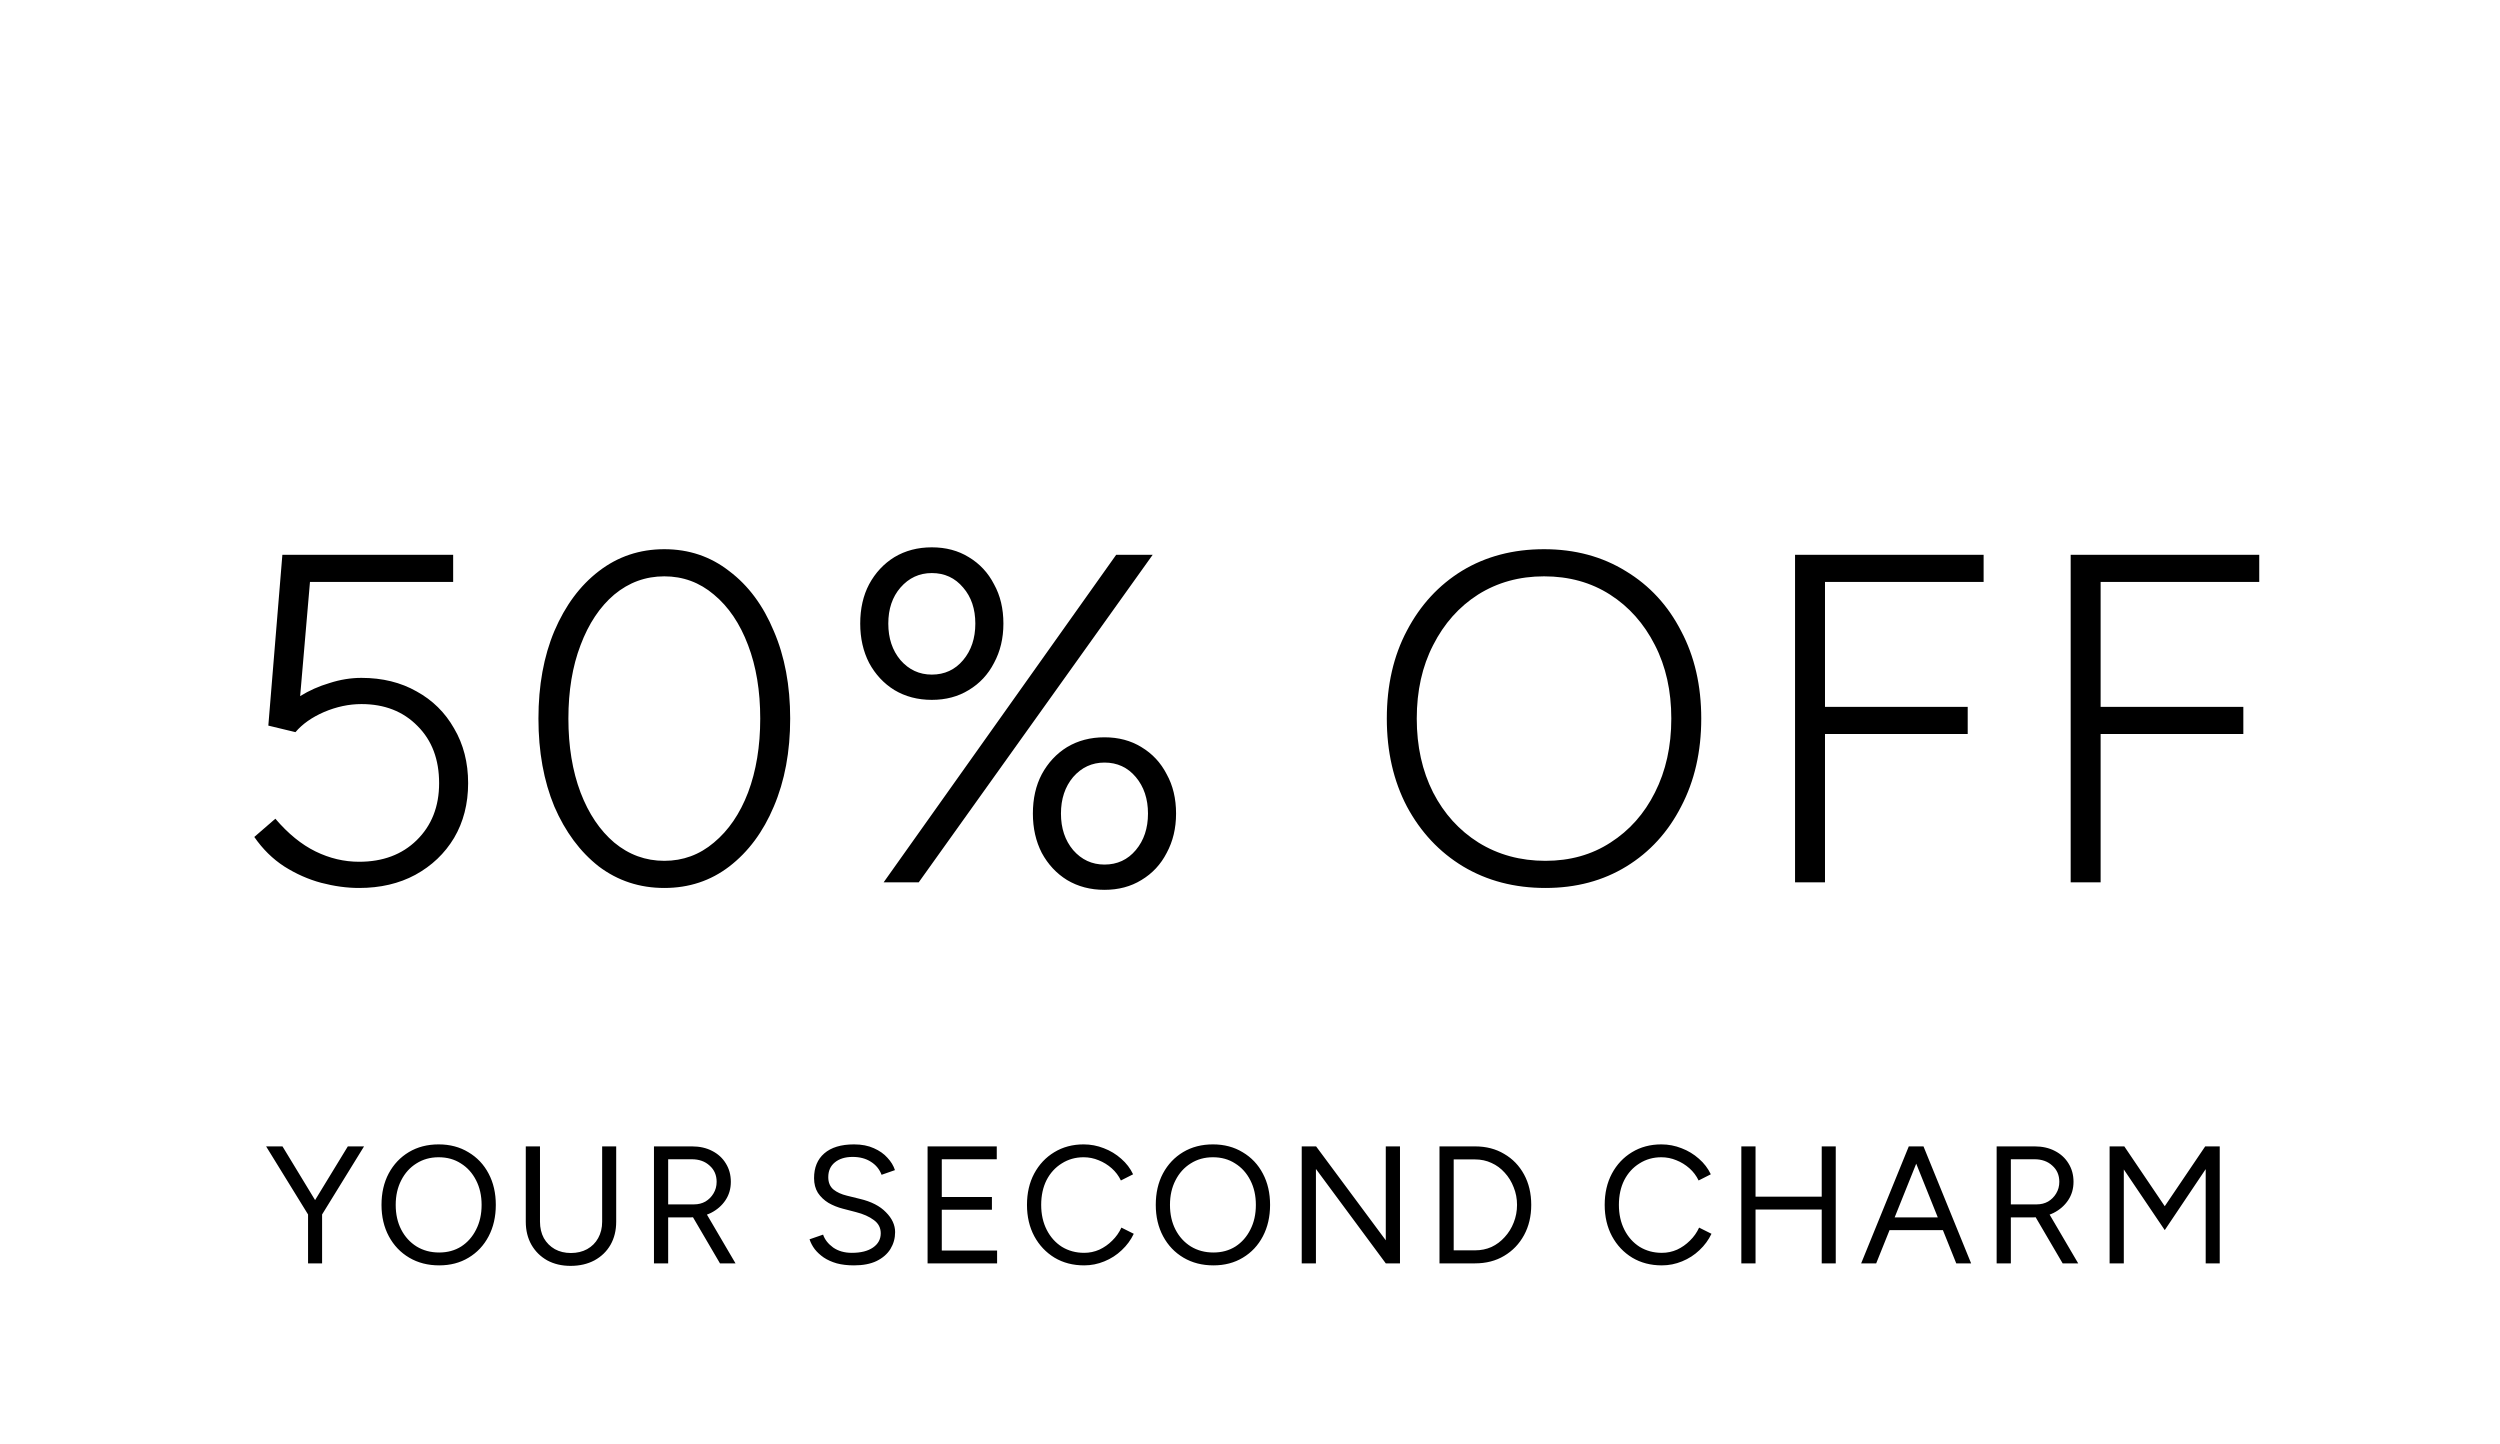
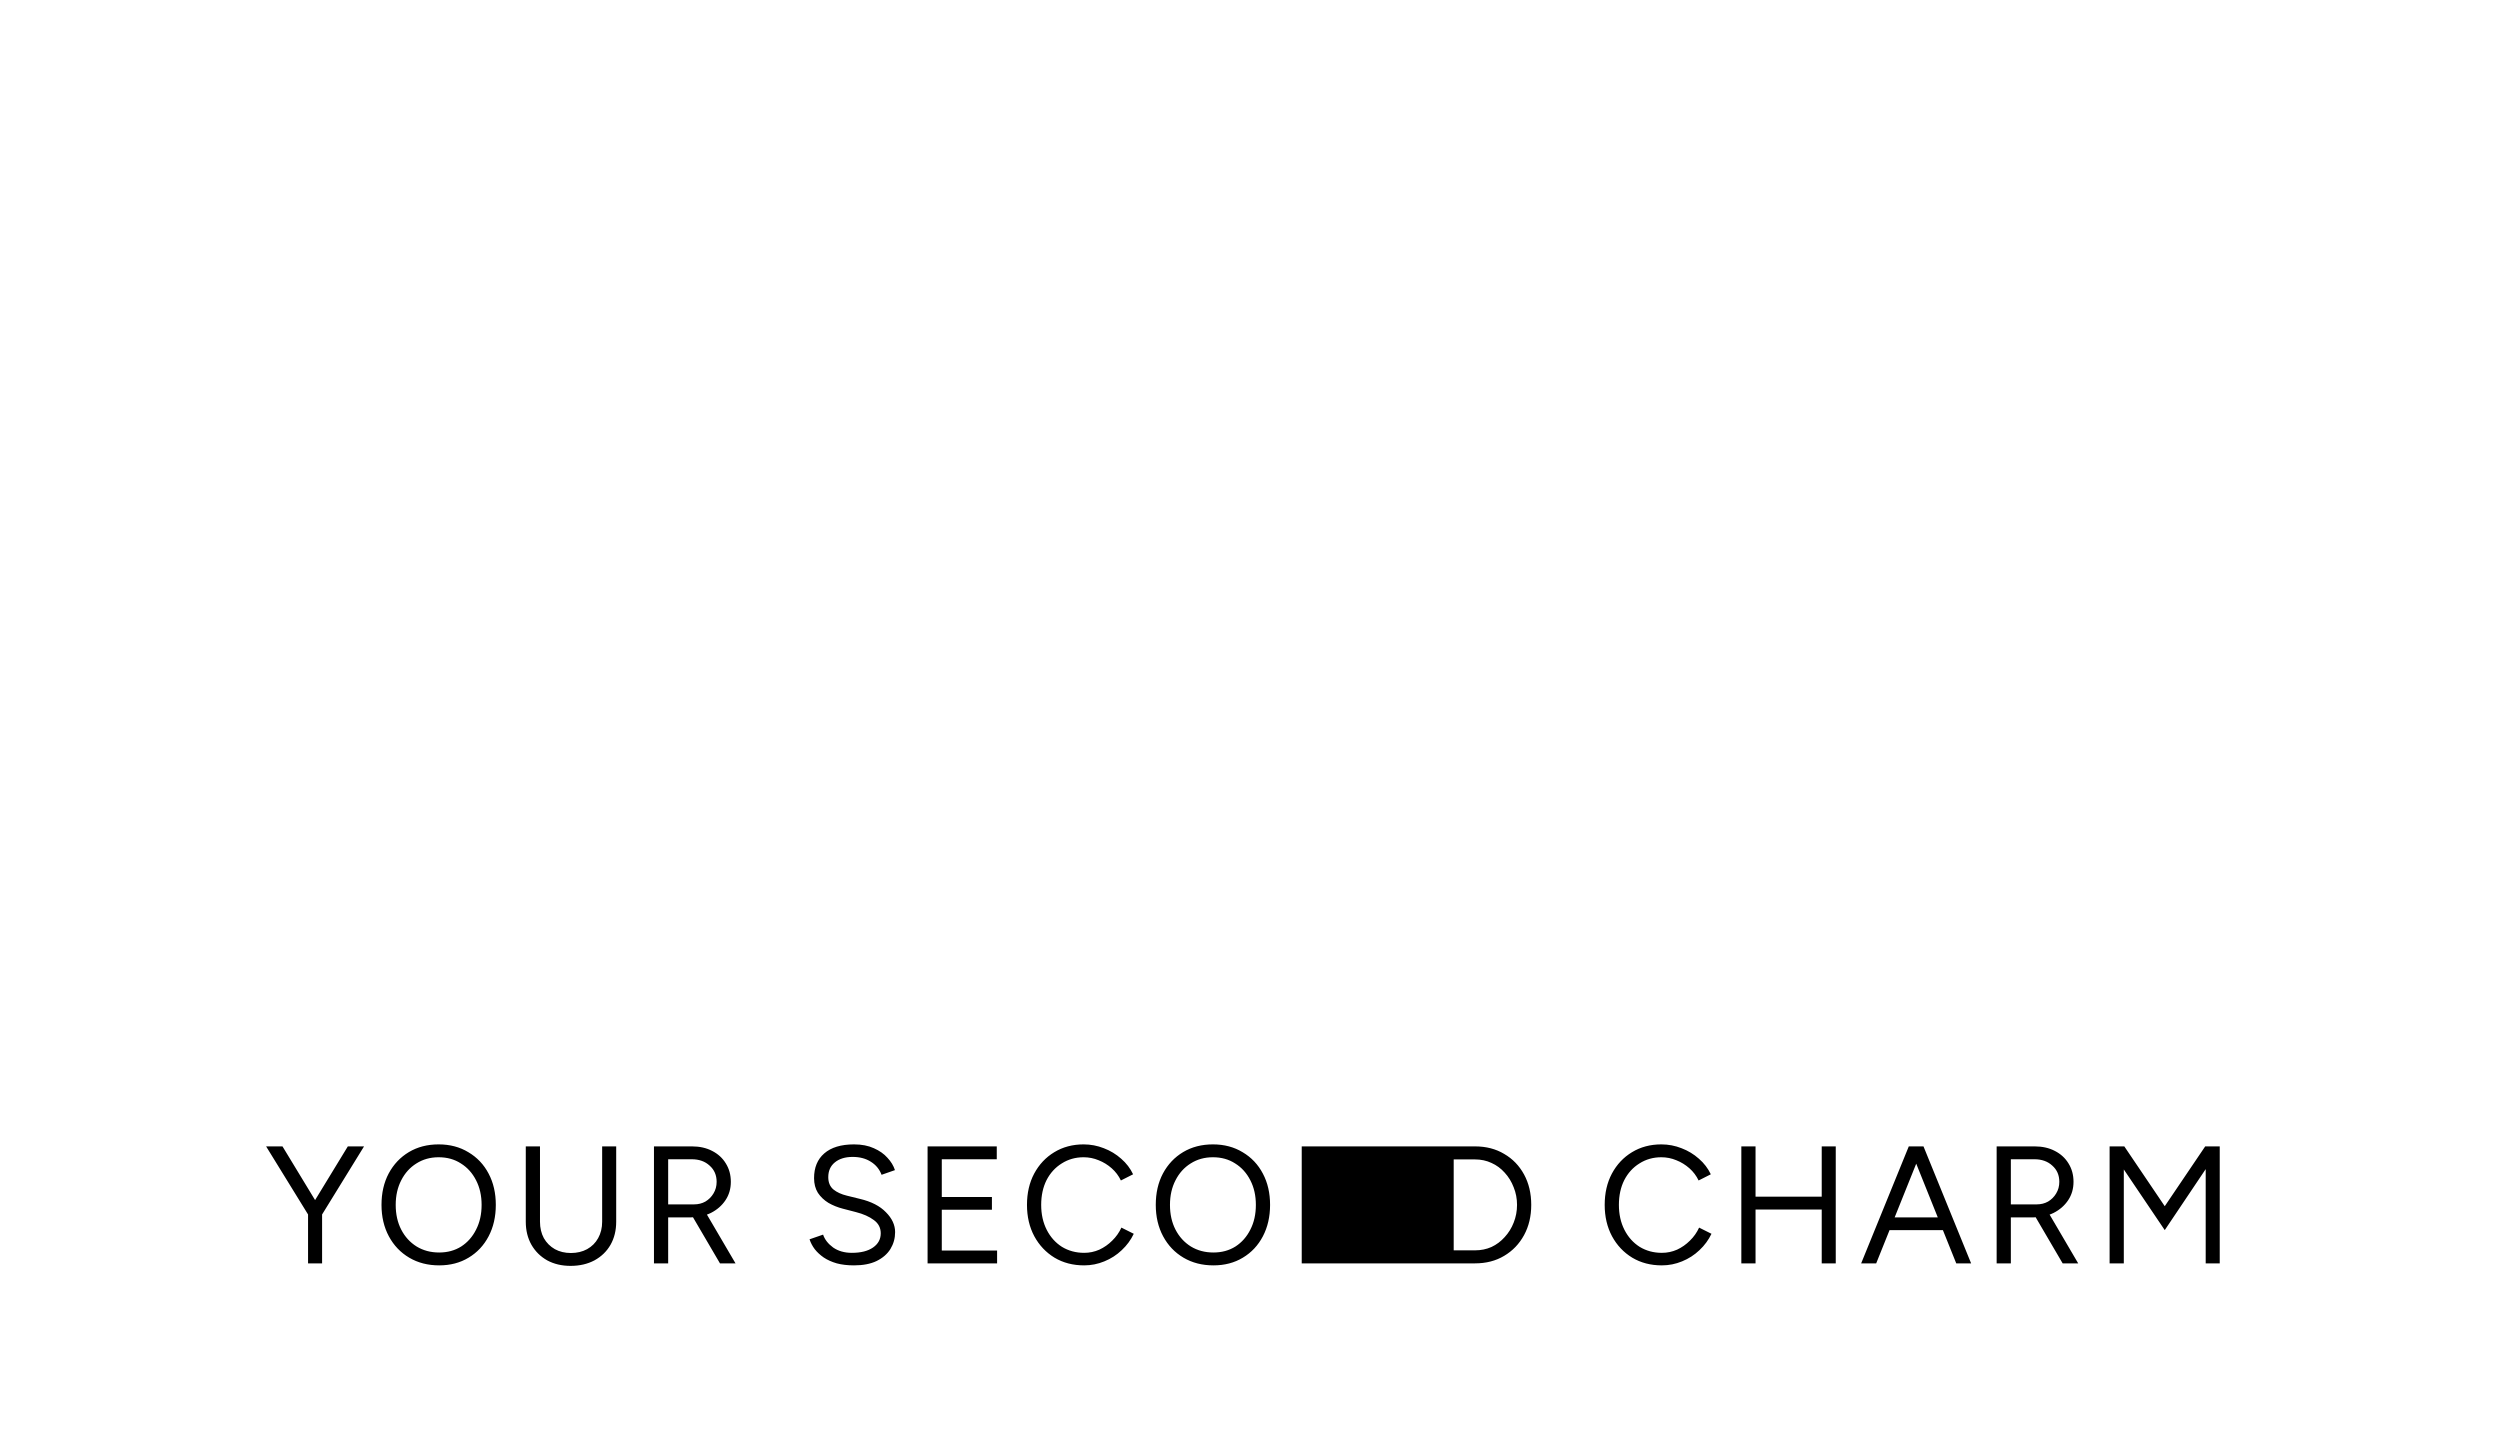
<svg xmlns="http://www.w3.org/2000/svg" fill="none" viewBox="0 0 374 216" height="216" width="374">
-   <path fill="black" d="M48.16 181.725L46.335 180.85L52.035 171.5H54.46L48.16 181.725ZM46.085 189V180.6H48.185V189H46.085ZM46.11 181.725L39.81 171.5H42.26L47.935 180.85L46.11 181.725ZM65.698 189.3C64.015 189.3 62.523 188.917 61.223 188.15C59.923 187.383 58.907 186.317 58.173 184.95C57.44 183.583 57.073 182.017 57.073 180.25C57.073 178.467 57.432 176.9 58.148 175.55C58.882 174.183 59.89 173.117 61.173 172.35C62.457 171.583 63.94 171.2 65.623 171.2C67.307 171.2 68.79 171.592 70.073 172.375C71.373 173.142 72.382 174.208 73.098 175.575C73.815 176.925 74.173 178.483 74.173 180.25C74.173 182.017 73.815 183.583 73.098 184.95C72.382 186.317 71.382 187.383 70.098 188.15C68.832 188.917 67.365 189.3 65.698 189.3ZM65.698 187.375C66.948 187.375 68.048 187.075 68.998 186.475C69.948 185.858 70.69 185.017 71.223 183.95C71.773 182.883 72.048 181.65 72.048 180.25C72.048 178.867 71.773 177.642 71.223 176.575C70.673 175.492 69.915 174.65 68.948 174.05C67.998 173.433 66.89 173.125 65.623 173.125C64.373 173.125 63.265 173.433 62.298 174.05C61.332 174.65 60.573 175.492 60.023 176.575C59.473 177.642 59.198 178.867 59.198 180.25C59.198 181.65 59.473 182.883 60.023 183.95C60.573 185.017 61.34 185.858 62.323 186.475C63.307 187.075 64.432 187.375 65.698 187.375ZM85.358 189.375C84.041 189.375 82.874 189.1 81.858 188.55C80.858 187.983 80.074 187.208 79.507 186.225C78.941 185.225 78.657 184.075 78.657 182.775V171.5H80.782V182.775C80.782 183.692 80.974 184.508 81.358 185.225C81.757 185.925 82.308 186.475 83.007 186.875C83.707 187.258 84.507 187.45 85.407 187.45C86.324 187.45 87.132 187.258 87.832 186.875C88.549 186.475 89.099 185.925 89.483 185.225C89.882 184.508 90.082 183.692 90.082 182.775V171.5H92.183V182.775C92.183 184.075 91.899 185.225 91.332 186.225C90.766 187.208 89.966 187.983 88.933 188.55C87.899 189.1 86.707 189.375 85.358 189.375ZM97.833 189V171.5H103.533C104.667 171.5 105.667 171.725 106.533 172.175C107.417 172.625 108.1 173.25 108.583 174.05C109.083 174.85 109.333 175.767 109.333 176.8C109.333 177.833 109.067 178.75 108.533 179.55C108 180.35 107.275 180.983 106.358 181.45C105.442 181.9 104.408 182.125 103.258 182.125H99.958V189H97.833ZM107.708 189L103.508 181.825L105.183 180.725L110.033 189H107.708ZM99.958 180.175H103.833C104.467 180.175 105.033 180.033 105.533 179.75C106.033 179.45 106.433 179.05 106.733 178.55C107.05 178.033 107.208 177.45 107.208 176.8C107.208 175.8 106.858 174.992 106.158 174.375C105.475 173.742 104.583 173.425 103.483 173.425H99.958V180.175ZM127.759 189.3C126.793 189.3 125.934 189.2 125.184 189C124.434 188.783 123.784 188.492 123.234 188.125C122.684 187.742 122.234 187.325 121.884 186.875C121.534 186.408 121.276 185.917 121.109 185.4L123.134 184.7C123.384 185.433 123.884 186.075 124.634 186.625C125.401 187.158 126.334 187.425 127.434 187.425C128.784 187.425 129.843 187.158 130.609 186.625C131.376 186.092 131.759 185.383 131.759 184.5C131.759 183.683 131.418 183.025 130.734 182.525C130.051 182.008 129.151 181.608 128.034 181.325L126.109 180.825C125.326 180.625 124.601 180.333 123.934 179.95C123.284 179.55 122.759 179.05 122.359 178.45C121.976 177.833 121.784 177.1 121.784 176.25C121.784 174.667 122.293 173.433 123.309 172.55C124.343 171.65 125.826 171.2 127.759 171.2C128.909 171.2 129.901 171.392 130.734 171.775C131.568 172.142 132.243 172.617 132.759 173.2C133.293 173.767 133.668 174.383 133.884 175.05L131.884 175.75C131.568 174.917 131.034 174.267 130.284 173.8C129.534 173.317 128.626 173.075 127.559 173.075C126.443 173.075 125.551 173.35 124.884 173.9C124.234 174.433 123.909 175.167 123.909 176.1C123.909 176.9 124.168 177.517 124.684 177.95C125.201 178.367 125.876 178.675 126.709 178.875L128.634 179.35C130.334 179.75 131.634 180.417 132.534 181.35C133.451 182.267 133.909 183.258 133.909 184.325C133.909 185.242 133.676 186.083 133.209 186.85C132.743 187.6 132.051 188.2 131.134 188.65C130.234 189.083 129.109 189.3 127.759 189.3ZM138.766 189V171.5H149.116V173.425H140.891V179.075H148.391V180.975H140.891V187.075H149.166V189H138.766ZM162.186 189.3C160.519 189.3 159.044 188.917 157.761 188.15C156.478 187.367 155.469 186.3 154.736 184.95C154.003 183.583 153.636 182.017 153.636 180.25C153.636 178.483 153.994 176.925 154.711 175.575C155.444 174.208 156.444 173.142 157.711 172.375C158.994 171.592 160.461 171.2 162.111 171.2C163.161 171.2 164.169 171.392 165.136 171.775C166.103 172.142 166.969 172.667 167.736 173.35C168.503 174.017 169.094 174.792 169.511 175.675L167.686 176.6C167.353 175.9 166.894 175.292 166.311 174.775C165.728 174.258 165.078 173.858 164.361 173.575C163.644 173.275 162.894 173.125 162.111 173.125C160.894 173.125 159.803 173.433 158.836 174.05C157.869 174.65 157.111 175.483 156.561 176.55C156.028 177.617 155.761 178.85 155.761 180.25C155.761 181.65 156.036 182.892 156.586 183.975C157.136 185.058 157.894 185.908 158.861 186.525C159.844 187.125 160.953 187.425 162.186 187.425C162.986 187.425 163.744 187.267 164.461 186.95C165.178 186.617 165.819 186.167 166.386 185.6C166.969 185.033 167.428 184.383 167.761 183.65L169.611 184.575C169.178 185.492 168.578 186.308 167.811 187.025C167.061 187.742 166.194 188.3 165.211 188.7C164.244 189.1 163.236 189.3 162.186 189.3ZM181.528 189.3C179.845 189.3 178.353 188.917 177.053 188.15C175.753 187.383 174.737 186.317 174.003 184.95C173.27 183.583 172.903 182.017 172.903 180.25C172.903 178.467 173.262 176.9 173.978 175.55C174.712 174.183 175.72 173.117 177.003 172.35C178.287 171.583 179.77 171.2 181.453 171.2C183.137 171.2 184.62 171.592 185.903 172.375C187.203 173.142 188.212 174.208 188.928 175.575C189.645 176.925 190.003 178.483 190.003 180.25C190.003 182.017 189.645 183.583 188.928 184.95C188.212 186.317 187.212 187.383 185.928 188.15C184.662 188.917 183.195 189.3 181.528 189.3ZM181.528 187.375C182.778 187.375 183.878 187.075 184.828 186.475C185.778 185.858 186.52 185.017 187.053 183.95C187.603 182.883 187.878 181.65 187.878 180.25C187.878 178.867 187.603 177.642 187.053 176.575C186.503 175.492 185.745 174.65 184.778 174.05C183.828 173.433 182.72 173.125 181.453 173.125C180.203 173.125 179.095 173.433 178.128 174.05C177.162 174.65 176.403 175.492 175.853 176.575C175.303 177.642 175.028 178.867 175.028 180.25C175.028 181.65 175.303 182.883 175.853 183.95C176.403 185.017 177.17 185.858 178.153 186.475C179.137 187.075 180.262 187.375 181.528 187.375ZM194.738 189V171.5H196.888L207.313 185.55V171.5H209.438V189H207.313L196.863 174.875V189H194.738ZM215.348 189V171.5H220.673C222.323 171.5 223.773 171.875 225.023 172.625C226.29 173.358 227.281 174.383 227.998 175.7C228.715 177.017 229.073 178.533 229.073 180.25C229.073 181.95 228.715 183.458 227.998 184.775C227.281 186.092 226.29 187.125 225.023 187.875C223.773 188.625 222.323 189 220.673 189H215.348ZM217.473 187.05H220.673C221.556 187.05 222.373 186.883 223.123 186.55C223.873 186.2 224.531 185.708 225.098 185.075C225.681 184.442 226.131 183.717 226.448 182.9C226.781 182.067 226.948 181.183 226.948 180.25C226.948 179.317 226.781 178.442 226.448 177.625C226.131 176.792 225.681 176.058 225.098 175.425C224.531 174.792 223.873 174.308 223.123 173.975C222.373 173.625 221.556 173.45 220.673 173.45H217.473V187.05ZM248.612 189.3C246.945 189.3 245.47 188.917 244.187 188.15C242.903 187.367 241.895 186.3 241.162 184.95C240.428 183.583 240.062 182.017 240.062 180.25C240.062 178.483 240.42 176.925 241.137 175.575C241.87 174.208 242.87 173.142 244.137 172.375C245.42 171.592 246.887 171.2 248.537 171.2C249.587 171.2 250.595 171.392 251.562 171.775C252.528 172.142 253.395 172.667 254.162 173.35C254.928 174.017 255.52 174.792 255.937 175.675L254.112 176.6C253.778 175.9 253.32 175.292 252.737 174.775C252.153 174.258 251.503 173.858 250.787 173.575C250.07 173.275 249.32 173.125 248.537 173.125C247.32 173.125 246.228 173.433 245.262 174.05C244.295 174.65 243.537 175.483 242.987 176.55C242.453 177.617 242.187 178.85 242.187 180.25C242.187 181.65 242.462 182.892 243.012 183.975C243.562 185.058 244.32 185.908 245.287 186.525C246.27 187.125 247.378 187.425 248.612 187.425C249.412 187.425 250.17 187.267 250.887 186.95C251.603 186.617 252.245 186.167 252.812 185.6C253.395 185.033 253.853 184.383 254.187 183.65L256.037 184.575C255.603 185.492 255.003 186.308 254.237 187.025C253.487 187.742 252.62 188.3 251.637 188.7C250.67 189.1 249.662 189.3 248.612 189.3ZM272.529 189V171.5H274.629V189H272.529ZM260.504 189V171.5H262.629V189H260.504ZM262.379 180.95V179.025H272.979V180.95H262.379ZM292.654 189L285.629 171.5H287.754L294.879 189H292.654ZM278.429 189L285.554 171.5H287.704L280.679 189H278.429ZM281.804 184.025V182.125H291.529V184.025H281.804ZM298.698 189V171.5H304.398C305.531 171.5 306.531 171.725 307.398 172.175C308.281 172.625 308.964 173.25 309.448 174.05C309.948 174.85 310.198 175.767 310.198 176.8C310.198 177.833 309.931 178.75 309.398 179.55C308.864 180.35 308.139 180.983 307.223 181.45C306.306 181.9 305.273 182.125 304.123 182.125H300.823V189H298.698ZM308.573 189L304.373 181.825L306.048 180.725L310.898 189H308.573ZM300.823 180.175H304.698C305.331 180.175 305.898 180.033 306.398 179.75C306.898 179.45 307.298 179.05 307.598 178.55C307.914 178.033 308.073 177.45 308.073 176.8C308.073 175.8 307.723 174.992 307.023 174.375C306.339 173.742 305.448 173.425 304.348 173.425H300.823V180.175ZM315.597 189V171.5H317.797L323.847 180.45L329.897 171.5H332.072V189H329.972V174.9L323.847 184.025L317.722 174.95V189H315.597Z" />
-   <path fill="black" d="M53.722 132.84C51.902 132.84 50.012 132.583 48.052 132.07C46.139 131.557 44.295 130.74 42.522 129.62C40.795 128.5 39.302 127.03 38.042 125.21L41.192 122.48C43.105 124.72 45.112 126.353 47.212 127.38C49.312 128.407 51.482 128.92 53.722 128.92C57.269 128.92 60.139 127.847 62.332 125.7C64.572 123.507 65.692 120.66 65.692 117.16C65.692 113.613 64.619 110.767 62.472 108.62C60.325 106.427 57.526 105.33 54.072 105.33C52.206 105.33 50.339 105.727 48.472 106.52C46.652 107.313 45.229 108.317 44.202 109.53L40.142 108.55L42.242 83H67.792V87.06H46.372L44.902 104.14C46.255 103.3 47.725 102.647 49.312 102.18C50.899 101.667 52.486 101.41 54.072 101.41C57.199 101.41 59.952 102.087 62.332 103.44C64.712 104.747 66.579 106.59 67.932 108.97C69.332 111.35 70.032 114.08 70.032 117.16C70.032 120.24 69.332 122.97 67.932 125.35C66.532 127.683 64.596 129.527 62.122 130.88C59.696 132.187 56.895 132.84 53.722 132.84ZM99.381 132.84C95.694 132.84 92.427 131.767 89.581 129.62C86.781 127.427 84.564 124.44 82.931 120.66C81.344 116.833 80.551 112.447 80.551 107.5C80.551 102.553 81.344 98.19 82.931 94.41C84.564 90.583 86.781 87.597 89.581 85.45C92.427 83.257 95.694 82.16 99.381 82.16C103.067 82.16 106.311 83.257 109.111 85.45C111.957 87.597 114.174 90.583 115.761 94.41C117.394 98.19 118.211 102.553 118.211 107.5C118.211 112.447 117.394 116.833 115.761 120.66C114.174 124.44 111.957 127.427 109.111 129.62C106.311 131.767 103.067 132.84 99.381 132.84ZM99.381 128.78C102.181 128.78 104.654 127.87 106.801 126.05C108.994 124.23 110.697 121.733 111.911 118.56C113.124 115.34 113.731 111.653 113.731 107.5C113.731 103.347 113.124 99.683 111.911 96.51C110.697 93.29 108.994 90.77 106.801 88.95C104.654 87.13 102.181 86.22 99.381 86.22C96.581 86.22 94.084 87.13 91.891 88.95C89.744 90.77 88.064 93.29 86.851 96.51C85.637 99.683 85.031 103.347 85.031 107.5C85.031 111.653 85.637 115.34 86.851 118.56C88.064 121.733 89.744 124.23 91.891 126.05C94.084 127.87 96.581 128.78 99.381 128.78ZM132.189 132L166.979 83H172.439L137.439 132H132.189ZM165.229 133.12C163.129 133.12 161.263 132.63 159.629 131.65C158.043 130.67 156.783 129.317 155.849 127.59C154.963 125.863 154.519 123.903 154.519 121.71C154.519 119.47 154.963 117.51 155.849 115.83C156.783 114.103 158.043 112.75 159.629 111.77C161.263 110.79 163.129 110.3 165.229 110.3C167.329 110.3 169.173 110.79 170.759 111.77C172.393 112.75 173.653 114.103 174.539 115.83C175.473 117.51 175.939 119.47 175.939 121.71C175.939 123.903 175.473 125.863 174.539 127.59C173.653 129.317 172.393 130.67 170.759 131.65C169.173 132.63 167.329 133.12 165.229 133.12ZM165.229 129.34C167.143 129.34 168.706 128.617 169.919 127.17C171.133 125.723 171.739 123.903 171.739 121.71C171.739 119.517 171.133 117.697 169.919 116.25C168.706 114.803 167.143 114.08 165.229 114.08C163.363 114.08 161.799 114.803 160.539 116.25C159.326 117.697 158.719 119.517 158.719 121.71C158.719 123.903 159.326 125.723 160.539 127.17C161.799 128.617 163.363 129.34 165.229 129.34ZM139.399 104.7C137.299 104.7 135.433 104.21 133.799 103.23C132.213 102.25 130.953 100.897 130.019 99.17C129.133 97.443 128.689 95.483 128.689 93.29C128.689 91.05 129.133 89.09 130.019 87.41C130.953 85.683 132.213 84.33 133.799 83.35C135.433 82.37 137.299 81.88 139.399 81.88C141.499 81.88 143.343 82.37 144.929 83.35C146.563 84.33 147.823 85.683 148.709 87.41C149.643 89.09 150.109 91.05 150.109 93.29C150.109 95.483 149.643 97.443 148.709 99.17C147.823 100.897 146.563 102.25 144.929 103.23C143.343 104.21 141.499 104.7 139.399 104.7ZM139.399 100.92C141.313 100.92 142.876 100.197 144.089 98.75C145.303 97.303 145.909 95.483 145.909 93.29C145.909 91.097 145.303 89.3 144.089 87.9C142.876 86.453 141.313 85.73 139.399 85.73C137.533 85.73 135.969 86.453 134.709 87.9C133.496 89.3 132.889 91.097 132.889 93.29C132.889 95.483 133.496 97.303 134.709 98.75C135.969 100.197 137.533 100.92 139.399 100.92ZM231.197 132.84C226.577 132.84 222.47 131.767 218.877 129.62C215.33 127.473 212.53 124.487 210.477 120.66C208.47 116.833 207.467 112.447 207.467 107.5C207.467 102.507 208.47 98.12 210.477 94.34C212.483 90.513 215.237 87.527 218.737 85.38C222.283 83.233 226.367 82.16 230.987 82.16C235.607 82.16 239.69 83.257 243.237 85.45C246.783 87.597 249.537 90.583 251.497 94.41C253.503 98.19 254.507 102.553 254.507 107.5C254.507 112.447 253.503 116.833 251.497 120.66C249.537 124.487 246.807 127.473 243.307 129.62C239.807 131.767 235.77 132.84 231.197 132.84ZM231.197 128.78C234.883 128.78 238.127 127.87 240.927 126.05C243.773 124.23 245.99 121.733 247.577 118.56C249.21 115.34 250.027 111.653 250.027 107.5C250.027 103.347 249.21 99.683 247.577 96.51C245.943 93.29 243.703 90.77 240.857 88.95C238.01 87.13 234.72 86.22 230.987 86.22C227.3 86.22 224.01 87.13 221.117 88.95C218.27 90.77 216.03 93.29 214.397 96.51C212.763 99.683 211.947 103.347 211.947 107.5C211.947 111.653 212.763 115.34 214.397 118.56C216.03 121.733 218.293 124.23 221.187 126.05C224.127 127.87 227.463 128.78 231.197 128.78ZM268.539 132V83H296.749V87.06H273.019V105.75H294.369V109.81H273.019V132H268.539ZM309.773 132V83H337.983V87.06H314.253V105.75H335.603V109.81H314.253V132H309.773Z" />
+   <path fill="black" d="M48.16 181.725L46.335 180.85L52.035 171.5H54.46L48.16 181.725ZM46.085 189V180.6H48.185V189H46.085ZM46.11 181.725L39.81 171.5H42.26L47.935 180.85L46.11 181.725ZM65.698 189.3C64.015 189.3 62.523 188.917 61.223 188.15C59.923 187.383 58.907 186.317 58.173 184.95C57.44 183.583 57.073 182.017 57.073 180.25C57.073 178.467 57.432 176.9 58.148 175.55C58.882 174.183 59.89 173.117 61.173 172.35C62.457 171.583 63.94 171.2 65.623 171.2C67.307 171.2 68.79 171.592 70.073 172.375C71.373 173.142 72.382 174.208 73.098 175.575C73.815 176.925 74.173 178.483 74.173 180.25C74.173 182.017 73.815 183.583 73.098 184.95C72.382 186.317 71.382 187.383 70.098 188.15C68.832 188.917 67.365 189.3 65.698 189.3ZM65.698 187.375C66.948 187.375 68.048 187.075 68.998 186.475C69.948 185.858 70.69 185.017 71.223 183.95C71.773 182.883 72.048 181.65 72.048 180.25C72.048 178.867 71.773 177.642 71.223 176.575C70.673 175.492 69.915 174.65 68.948 174.05C67.998 173.433 66.89 173.125 65.623 173.125C64.373 173.125 63.265 173.433 62.298 174.05C61.332 174.65 60.573 175.492 60.023 176.575C59.473 177.642 59.198 178.867 59.198 180.25C59.198 181.65 59.473 182.883 60.023 183.95C60.573 185.017 61.34 185.858 62.323 186.475C63.307 187.075 64.432 187.375 65.698 187.375ZM85.358 189.375C84.041 189.375 82.874 189.1 81.858 188.55C80.858 187.983 80.074 187.208 79.507 186.225C78.941 185.225 78.657 184.075 78.657 182.775V171.5H80.782V182.775C80.782 183.692 80.974 184.508 81.358 185.225C81.757 185.925 82.308 186.475 83.007 186.875C83.707 187.258 84.507 187.45 85.407 187.45C86.324 187.45 87.132 187.258 87.832 186.875C88.549 186.475 89.099 185.925 89.483 185.225C89.882 184.508 90.082 183.692 90.082 182.775V171.5H92.183V182.775C92.183 184.075 91.899 185.225 91.332 186.225C90.766 187.208 89.966 187.983 88.933 188.55C87.899 189.1 86.707 189.375 85.358 189.375ZM97.833 189V171.5H103.533C104.667 171.5 105.667 171.725 106.533 172.175C107.417 172.625 108.1 173.25 108.583 174.05C109.083 174.85 109.333 175.767 109.333 176.8C109.333 177.833 109.067 178.75 108.533 179.55C108 180.35 107.275 180.983 106.358 181.45C105.442 181.9 104.408 182.125 103.258 182.125H99.958V189H97.833ZM107.708 189L103.508 181.825L105.183 180.725L110.033 189H107.708ZM99.958 180.175H103.833C104.467 180.175 105.033 180.033 105.533 179.75C106.033 179.45 106.433 179.05 106.733 178.55C107.05 178.033 107.208 177.45 107.208 176.8C107.208 175.8 106.858 174.992 106.158 174.375C105.475 173.742 104.583 173.425 103.483 173.425H99.958V180.175ZM127.759 189.3C126.793 189.3 125.934 189.2 125.184 189C124.434 188.783 123.784 188.492 123.234 188.125C122.684 187.742 122.234 187.325 121.884 186.875C121.534 186.408 121.276 185.917 121.109 185.4L123.134 184.7C123.384 185.433 123.884 186.075 124.634 186.625C125.401 187.158 126.334 187.425 127.434 187.425C128.784 187.425 129.843 187.158 130.609 186.625C131.376 186.092 131.759 185.383 131.759 184.5C131.759 183.683 131.418 183.025 130.734 182.525C130.051 182.008 129.151 181.608 128.034 181.325L126.109 180.825C125.326 180.625 124.601 180.333 123.934 179.95C123.284 179.55 122.759 179.05 122.359 178.45C121.976 177.833 121.784 177.1 121.784 176.25C121.784 174.667 122.293 173.433 123.309 172.55C124.343 171.65 125.826 171.2 127.759 171.2C128.909 171.2 129.901 171.392 130.734 171.775C131.568 172.142 132.243 172.617 132.759 173.2C133.293 173.767 133.668 174.383 133.884 175.05L131.884 175.75C131.568 174.917 131.034 174.267 130.284 173.8C129.534 173.317 128.626 173.075 127.559 173.075C126.443 173.075 125.551 173.35 124.884 173.9C124.234 174.433 123.909 175.167 123.909 176.1C123.909 176.9 124.168 177.517 124.684 177.95C125.201 178.367 125.876 178.675 126.709 178.875L128.634 179.35C130.334 179.75 131.634 180.417 132.534 181.35C133.451 182.267 133.909 183.258 133.909 184.325C133.909 185.242 133.676 186.083 133.209 186.85C132.743 187.6 132.051 188.2 131.134 188.65C130.234 189.083 129.109 189.3 127.759 189.3ZM138.766 189V171.5H149.116V173.425H140.891V179.075H148.391V180.975H140.891V187.075H149.166V189H138.766ZM162.186 189.3C160.519 189.3 159.044 188.917 157.761 188.15C156.478 187.367 155.469 186.3 154.736 184.95C154.003 183.583 153.636 182.017 153.636 180.25C153.636 178.483 153.994 176.925 154.711 175.575C155.444 174.208 156.444 173.142 157.711 172.375C158.994 171.592 160.461 171.2 162.111 171.2C163.161 171.2 164.169 171.392 165.136 171.775C166.103 172.142 166.969 172.667 167.736 173.35C168.503 174.017 169.094 174.792 169.511 175.675L167.686 176.6C167.353 175.9 166.894 175.292 166.311 174.775C165.728 174.258 165.078 173.858 164.361 173.575C163.644 173.275 162.894 173.125 162.111 173.125C160.894 173.125 159.803 173.433 158.836 174.05C157.869 174.65 157.111 175.483 156.561 176.55C156.028 177.617 155.761 178.85 155.761 180.25C155.761 181.65 156.036 182.892 156.586 183.975C157.136 185.058 157.894 185.908 158.861 186.525C159.844 187.125 160.953 187.425 162.186 187.425C162.986 187.425 163.744 187.267 164.461 186.95C165.178 186.617 165.819 186.167 166.386 185.6C166.969 185.033 167.428 184.383 167.761 183.65L169.611 184.575C169.178 185.492 168.578 186.308 167.811 187.025C167.061 187.742 166.194 188.3 165.211 188.7C164.244 189.1 163.236 189.3 162.186 189.3ZM181.528 189.3C179.845 189.3 178.353 188.917 177.053 188.15C175.753 187.383 174.737 186.317 174.003 184.95C173.27 183.583 172.903 182.017 172.903 180.25C172.903 178.467 173.262 176.9 173.978 175.55C174.712 174.183 175.72 173.117 177.003 172.35C178.287 171.583 179.77 171.2 181.453 171.2C183.137 171.2 184.62 171.592 185.903 172.375C187.203 173.142 188.212 174.208 188.928 175.575C189.645 176.925 190.003 178.483 190.003 180.25C190.003 182.017 189.645 183.583 188.928 184.95C188.212 186.317 187.212 187.383 185.928 188.15C184.662 188.917 183.195 189.3 181.528 189.3ZM181.528 187.375C182.778 187.375 183.878 187.075 184.828 186.475C185.778 185.858 186.52 185.017 187.053 183.95C187.603 182.883 187.878 181.65 187.878 180.25C187.878 178.867 187.603 177.642 187.053 176.575C186.503 175.492 185.745 174.65 184.778 174.05C183.828 173.433 182.72 173.125 181.453 173.125C180.203 173.125 179.095 173.433 178.128 174.05C177.162 174.65 176.403 175.492 175.853 176.575C175.303 177.642 175.028 178.867 175.028 180.25C175.028 181.65 175.303 182.883 175.853 183.95C176.403 185.017 177.17 185.858 178.153 186.475C179.137 187.075 180.262 187.375 181.528 187.375ZM194.738 189V171.5H196.888L207.313 185.55V171.5H209.438V189H207.313L196.863 174.875V189H194.738ZV171.5H220.673C222.323 171.5 223.773 171.875 225.023 172.625C226.29 173.358 227.281 174.383 227.998 175.7C228.715 177.017 229.073 178.533 229.073 180.25C229.073 181.95 228.715 183.458 227.998 184.775C227.281 186.092 226.29 187.125 225.023 187.875C223.773 188.625 222.323 189 220.673 189H215.348ZM217.473 187.05H220.673C221.556 187.05 222.373 186.883 223.123 186.55C223.873 186.2 224.531 185.708 225.098 185.075C225.681 184.442 226.131 183.717 226.448 182.9C226.781 182.067 226.948 181.183 226.948 180.25C226.948 179.317 226.781 178.442 226.448 177.625C226.131 176.792 225.681 176.058 225.098 175.425C224.531 174.792 223.873 174.308 223.123 173.975C222.373 173.625 221.556 173.45 220.673 173.45H217.473V187.05ZM248.612 189.3C246.945 189.3 245.47 188.917 244.187 188.15C242.903 187.367 241.895 186.3 241.162 184.95C240.428 183.583 240.062 182.017 240.062 180.25C240.062 178.483 240.42 176.925 241.137 175.575C241.87 174.208 242.87 173.142 244.137 172.375C245.42 171.592 246.887 171.2 248.537 171.2C249.587 171.2 250.595 171.392 251.562 171.775C252.528 172.142 253.395 172.667 254.162 173.35C254.928 174.017 255.52 174.792 255.937 175.675L254.112 176.6C253.778 175.9 253.32 175.292 252.737 174.775C252.153 174.258 251.503 173.858 250.787 173.575C250.07 173.275 249.32 173.125 248.537 173.125C247.32 173.125 246.228 173.433 245.262 174.05C244.295 174.65 243.537 175.483 242.987 176.55C242.453 177.617 242.187 178.85 242.187 180.25C242.187 181.65 242.462 182.892 243.012 183.975C243.562 185.058 244.32 185.908 245.287 186.525C246.27 187.125 247.378 187.425 248.612 187.425C249.412 187.425 250.17 187.267 250.887 186.95C251.603 186.617 252.245 186.167 252.812 185.6C253.395 185.033 253.853 184.383 254.187 183.65L256.037 184.575C255.603 185.492 255.003 186.308 254.237 187.025C253.487 187.742 252.62 188.3 251.637 188.7C250.67 189.1 249.662 189.3 248.612 189.3ZM272.529 189V171.5H274.629V189H272.529ZM260.504 189V171.5H262.629V189H260.504ZM262.379 180.95V179.025H272.979V180.95H262.379ZM292.654 189L285.629 171.5H287.754L294.879 189H292.654ZM278.429 189L285.554 171.5H287.704L280.679 189H278.429ZM281.804 184.025V182.125H291.529V184.025H281.804ZM298.698 189V171.5H304.398C305.531 171.5 306.531 171.725 307.398 172.175C308.281 172.625 308.964 173.25 309.448 174.05C309.948 174.85 310.198 175.767 310.198 176.8C310.198 177.833 309.931 178.75 309.398 179.55C308.864 180.35 308.139 180.983 307.223 181.45C306.306 181.9 305.273 182.125 304.123 182.125H300.823V189H298.698ZM308.573 189L304.373 181.825L306.048 180.725L310.898 189H308.573ZM300.823 180.175H304.698C305.331 180.175 305.898 180.033 306.398 179.75C306.898 179.45 307.298 179.05 307.598 178.55C307.914 178.033 308.073 177.45 308.073 176.8C308.073 175.8 307.723 174.992 307.023 174.375C306.339 173.742 305.448 173.425 304.348 173.425H300.823V180.175ZM315.597 189V171.5H317.797L323.847 180.45L329.897 171.5H332.072V189H329.972V174.9L323.847 184.025L317.722 174.95V189H315.597Z" />
</svg>